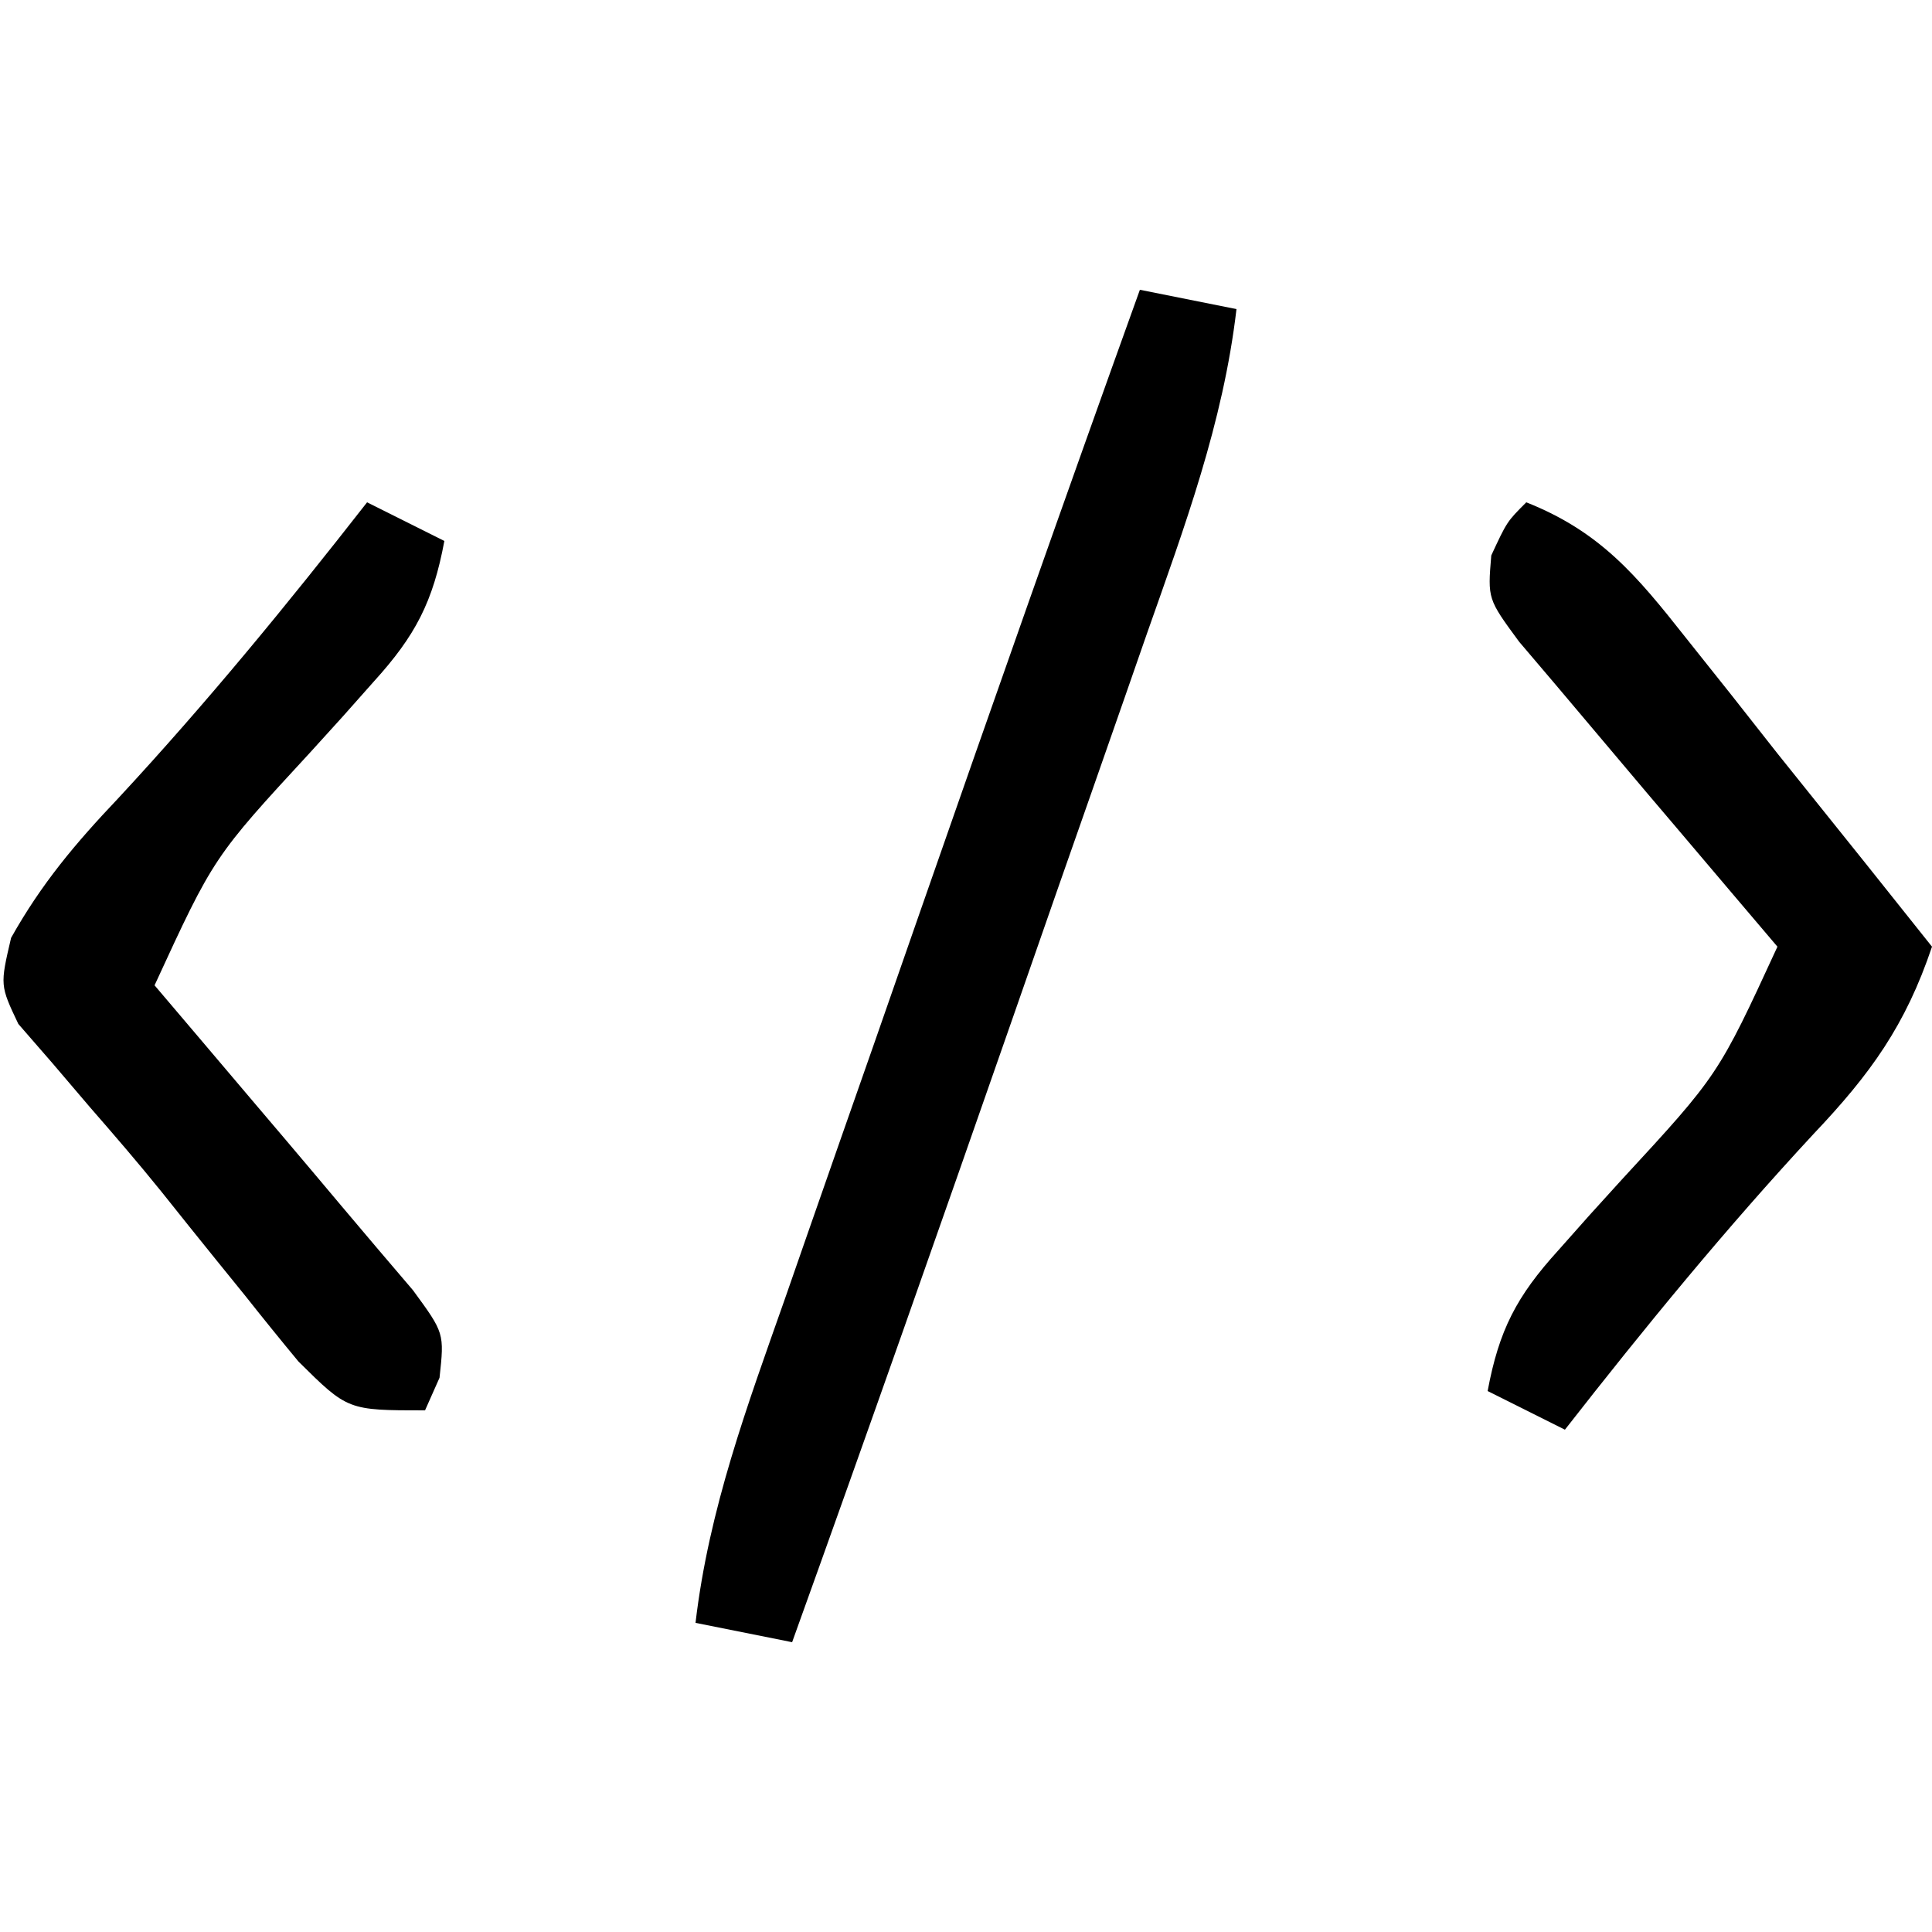
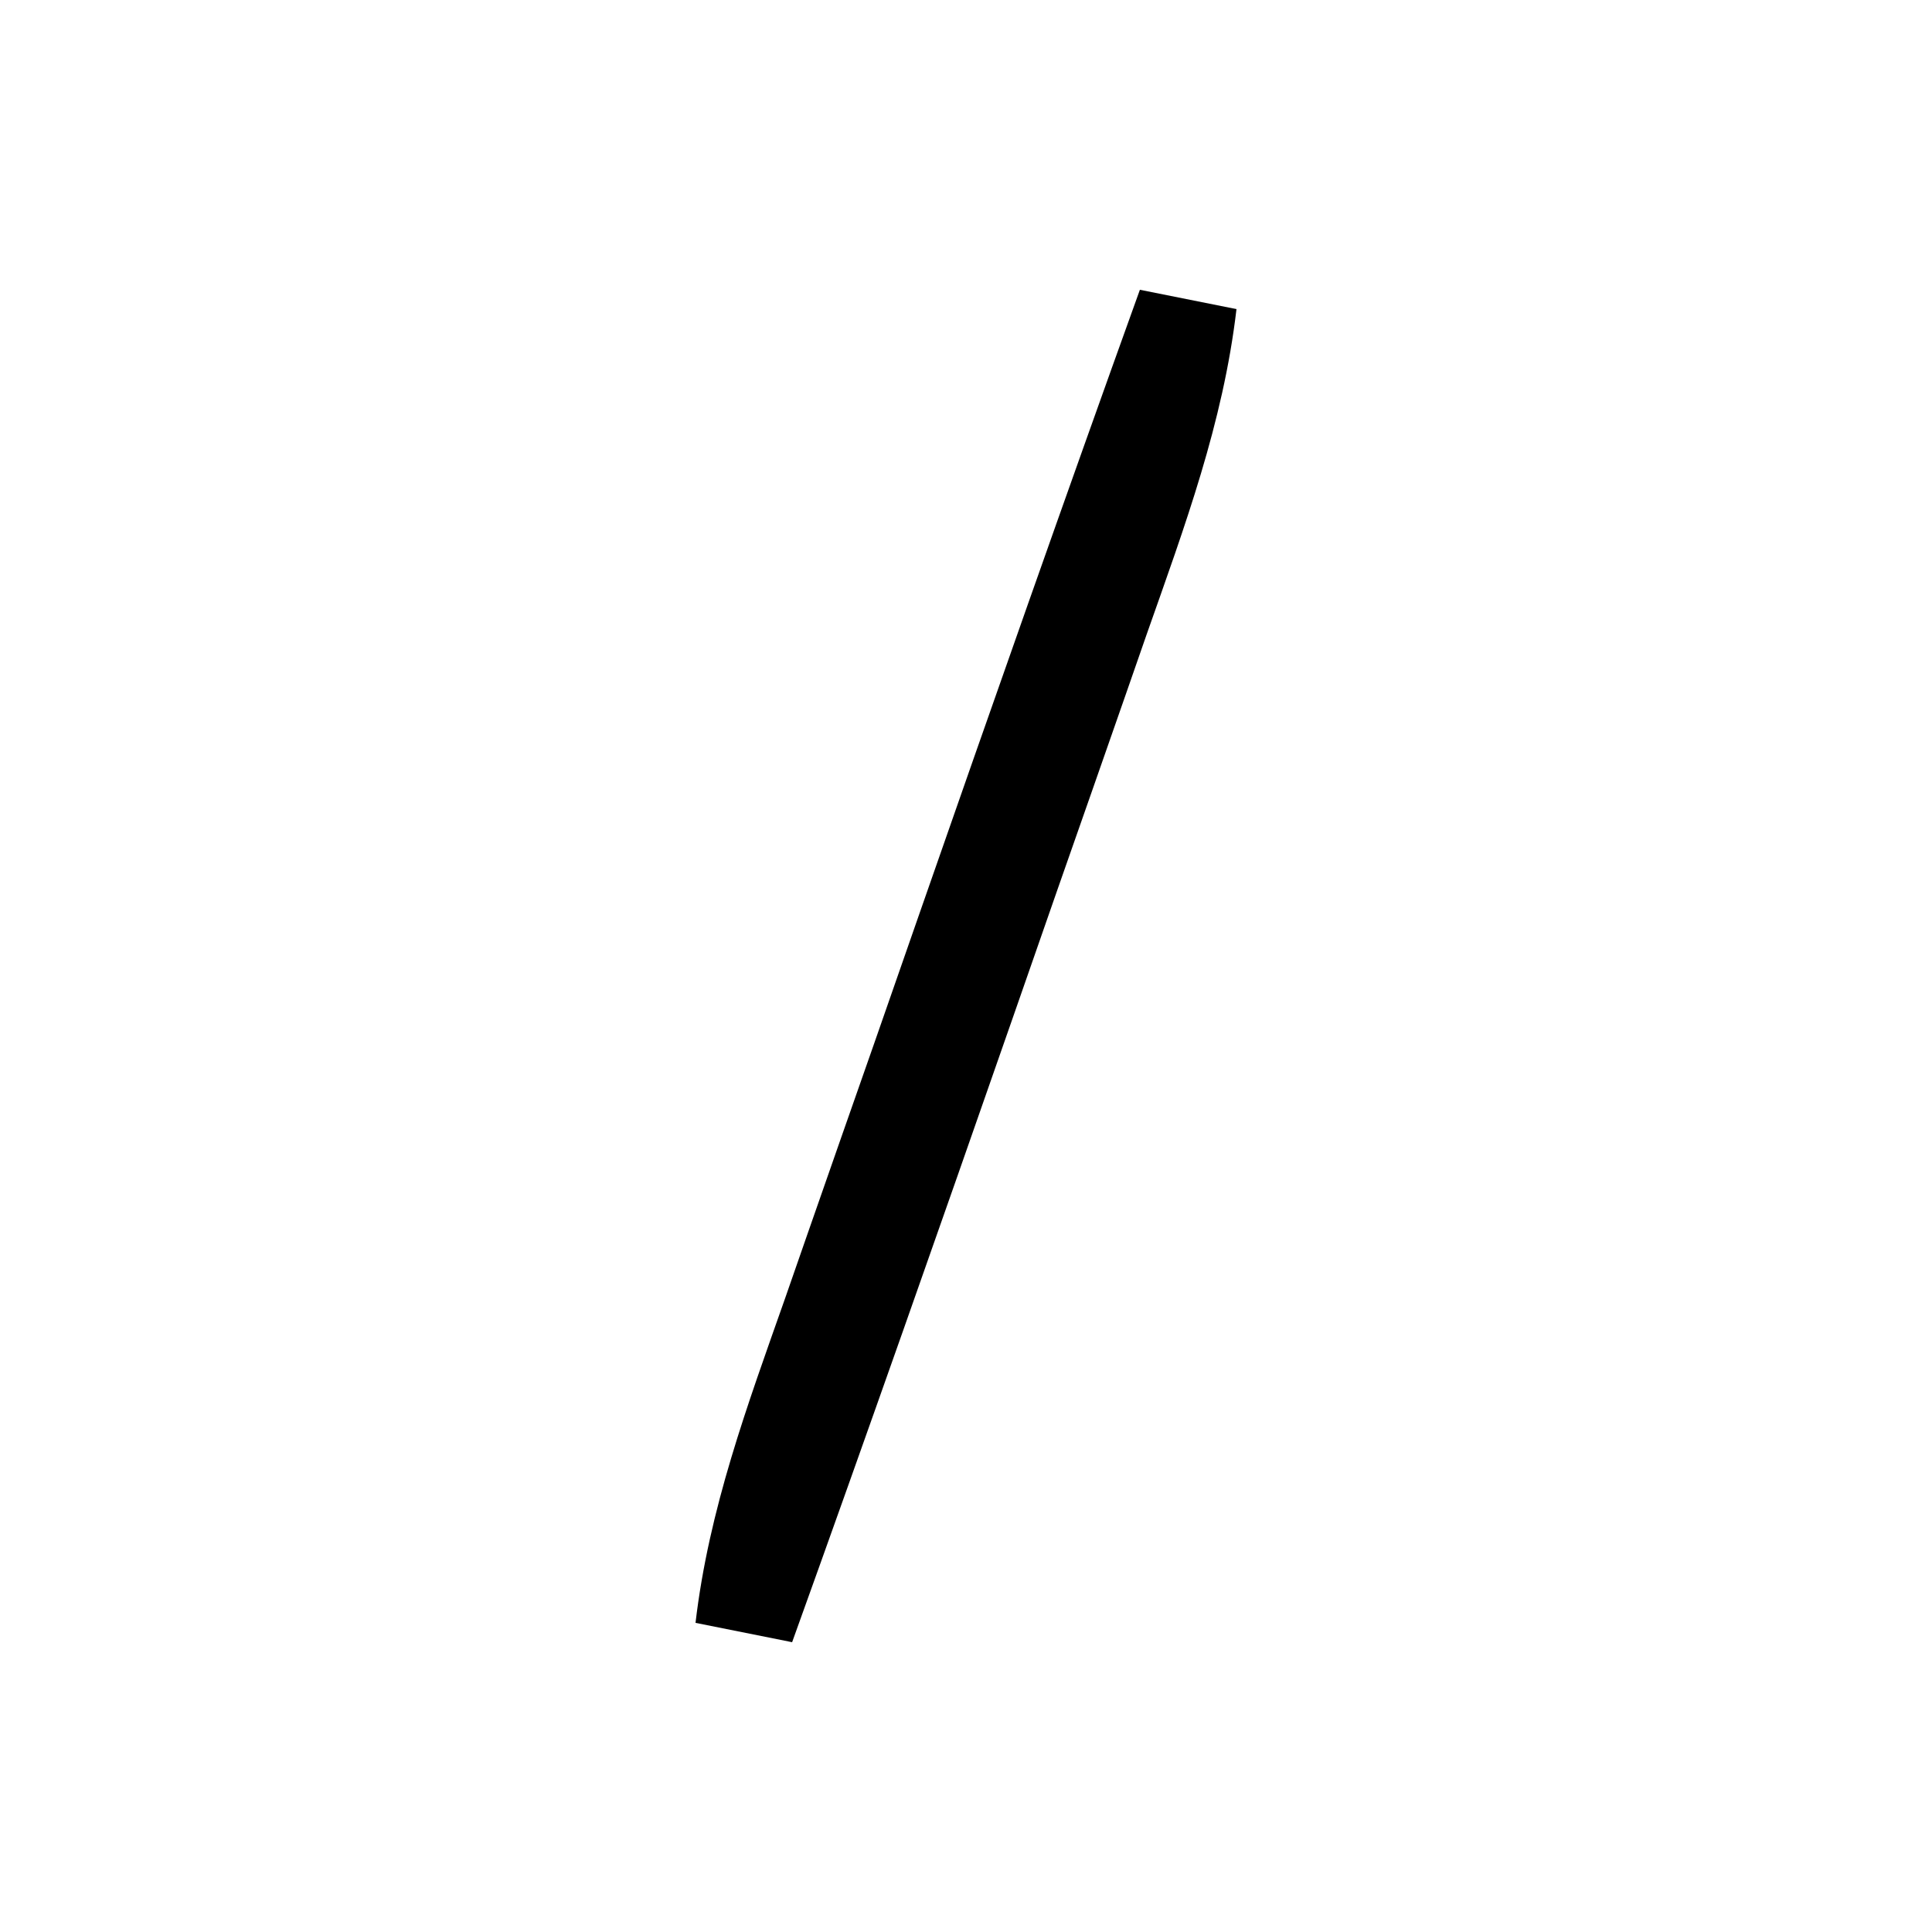
<svg xmlns="http://www.w3.org/2000/svg" version="1.1" width="100" height="100">
  <path d="M0 0 C2.475 0.495 2.475 0.495 5 1 C4.309 6.895 2.319 12.246 0.359 17.812 C-0.005 18.858 -0.369 19.904 -0.744 20.982 C-1.908 24.323 -3.079 27.661 -4.25 31 C-5.023 33.215 -5.795 35.43 -6.566 37.645 C-10.333 48.445 -14.125 59.237 -18 70 C-19.65 69.67 -21.3 69.34 -23 69 C-22.309 63.105 -20.319 57.754 -18.359 52.188 C-17.995 51.142 -17.631 50.096 -17.256 49.018 C-16.092 45.677 -14.921 42.339 -13.75 39 C-12.977 36.785 -12.205 34.57 -11.434 32.355 C-7.667 21.555 -3.875 10.763 0 0 Z " fill="#000000" transform="translate(59,15)" />
-   <path d="M0 0 C3.838 1.521 5.717 3.792 8.25 7 C9.027 7.976 9.805 8.952 10.605 9.957 C11.396 10.961 12.186 11.965 13 13 C14.52 14.897 16.041 16.793 17.562 18.688 C18.709 20.124 19.855 21.562 21 23 C19.631 27.07 17.819 29.585 14.875 32.688 C10.319 37.598 6.122 42.722 2 48 C0.68 47.34 -0.64 46.68 -2 46 C-1.412 42.842 -0.499 41.092 1.652 38.723 C2.182 38.126 2.711 37.53 3.256 36.916 C3.811 36.304 4.366 35.693 4.938 35.062 C9.938 29.644 9.938 29.644 13 23 C11.879 21.679 11.879 21.679 10.734 20.332 C9.74 19.159 8.745 17.986 7.75 16.812 C7.259 16.234 6.768 15.656 6.262 15.061 C5.292 13.917 4.326 12.771 3.362 11.623 C2.124 10.148 0.877 8.681 -0.371 7.215 C-2 5 -2 5 -1.812 2.75 C-1 1 -1 1 0 0 Z " fill="#000000" transform="translate(79,26)" />
-   <path d="M0 0 C1.32 0.66 2.64 1.32 4 2 C3.412 5.158 2.499 6.908 0.348 9.277 C-0.446 10.172 -0.446 10.172 -1.256 11.084 C-1.811 11.696 -2.366 12.307 -2.938 12.938 C-7.938 18.356 -7.938 18.356 -11 25 C-10.252 25.88 -9.505 26.761 -8.734 27.668 C-7.74 28.841 -6.745 30.014 -5.75 31.188 C-5.013 32.055 -5.013 32.055 -4.262 32.939 C-3.292 34.083 -2.326 35.229 -1.362 36.378 C-0.124 37.852 1.125 39.317 2.375 40.781 C4 43 4 43 3.75 45.312 C3.502 45.869 3.255 46.426 3 47 C-1 47 -1 47 -3.551 44.473 C-4.484 43.347 -5.404 42.209 -6.312 41.062 C-6.792 40.471 -7.271 39.88 -7.764 39.271 C-8.729 38.078 -9.689 36.881 -10.645 35.68 C-11.843 34.194 -13.09 32.748 -14.344 31.309 C-14.993 30.547 -15.643 29.785 -16.312 29 C-16.886 28.34 -17.46 27.68 -18.051 27 C-19 25 -19 25 -18.426 22.543 C-16.849 19.731 -15.094 17.651 -12.875 15.312 C-8.319 10.402 -4.122 5.278 0 0 Z " fill="#000000" transform="translate(19,26)" />
</svg>